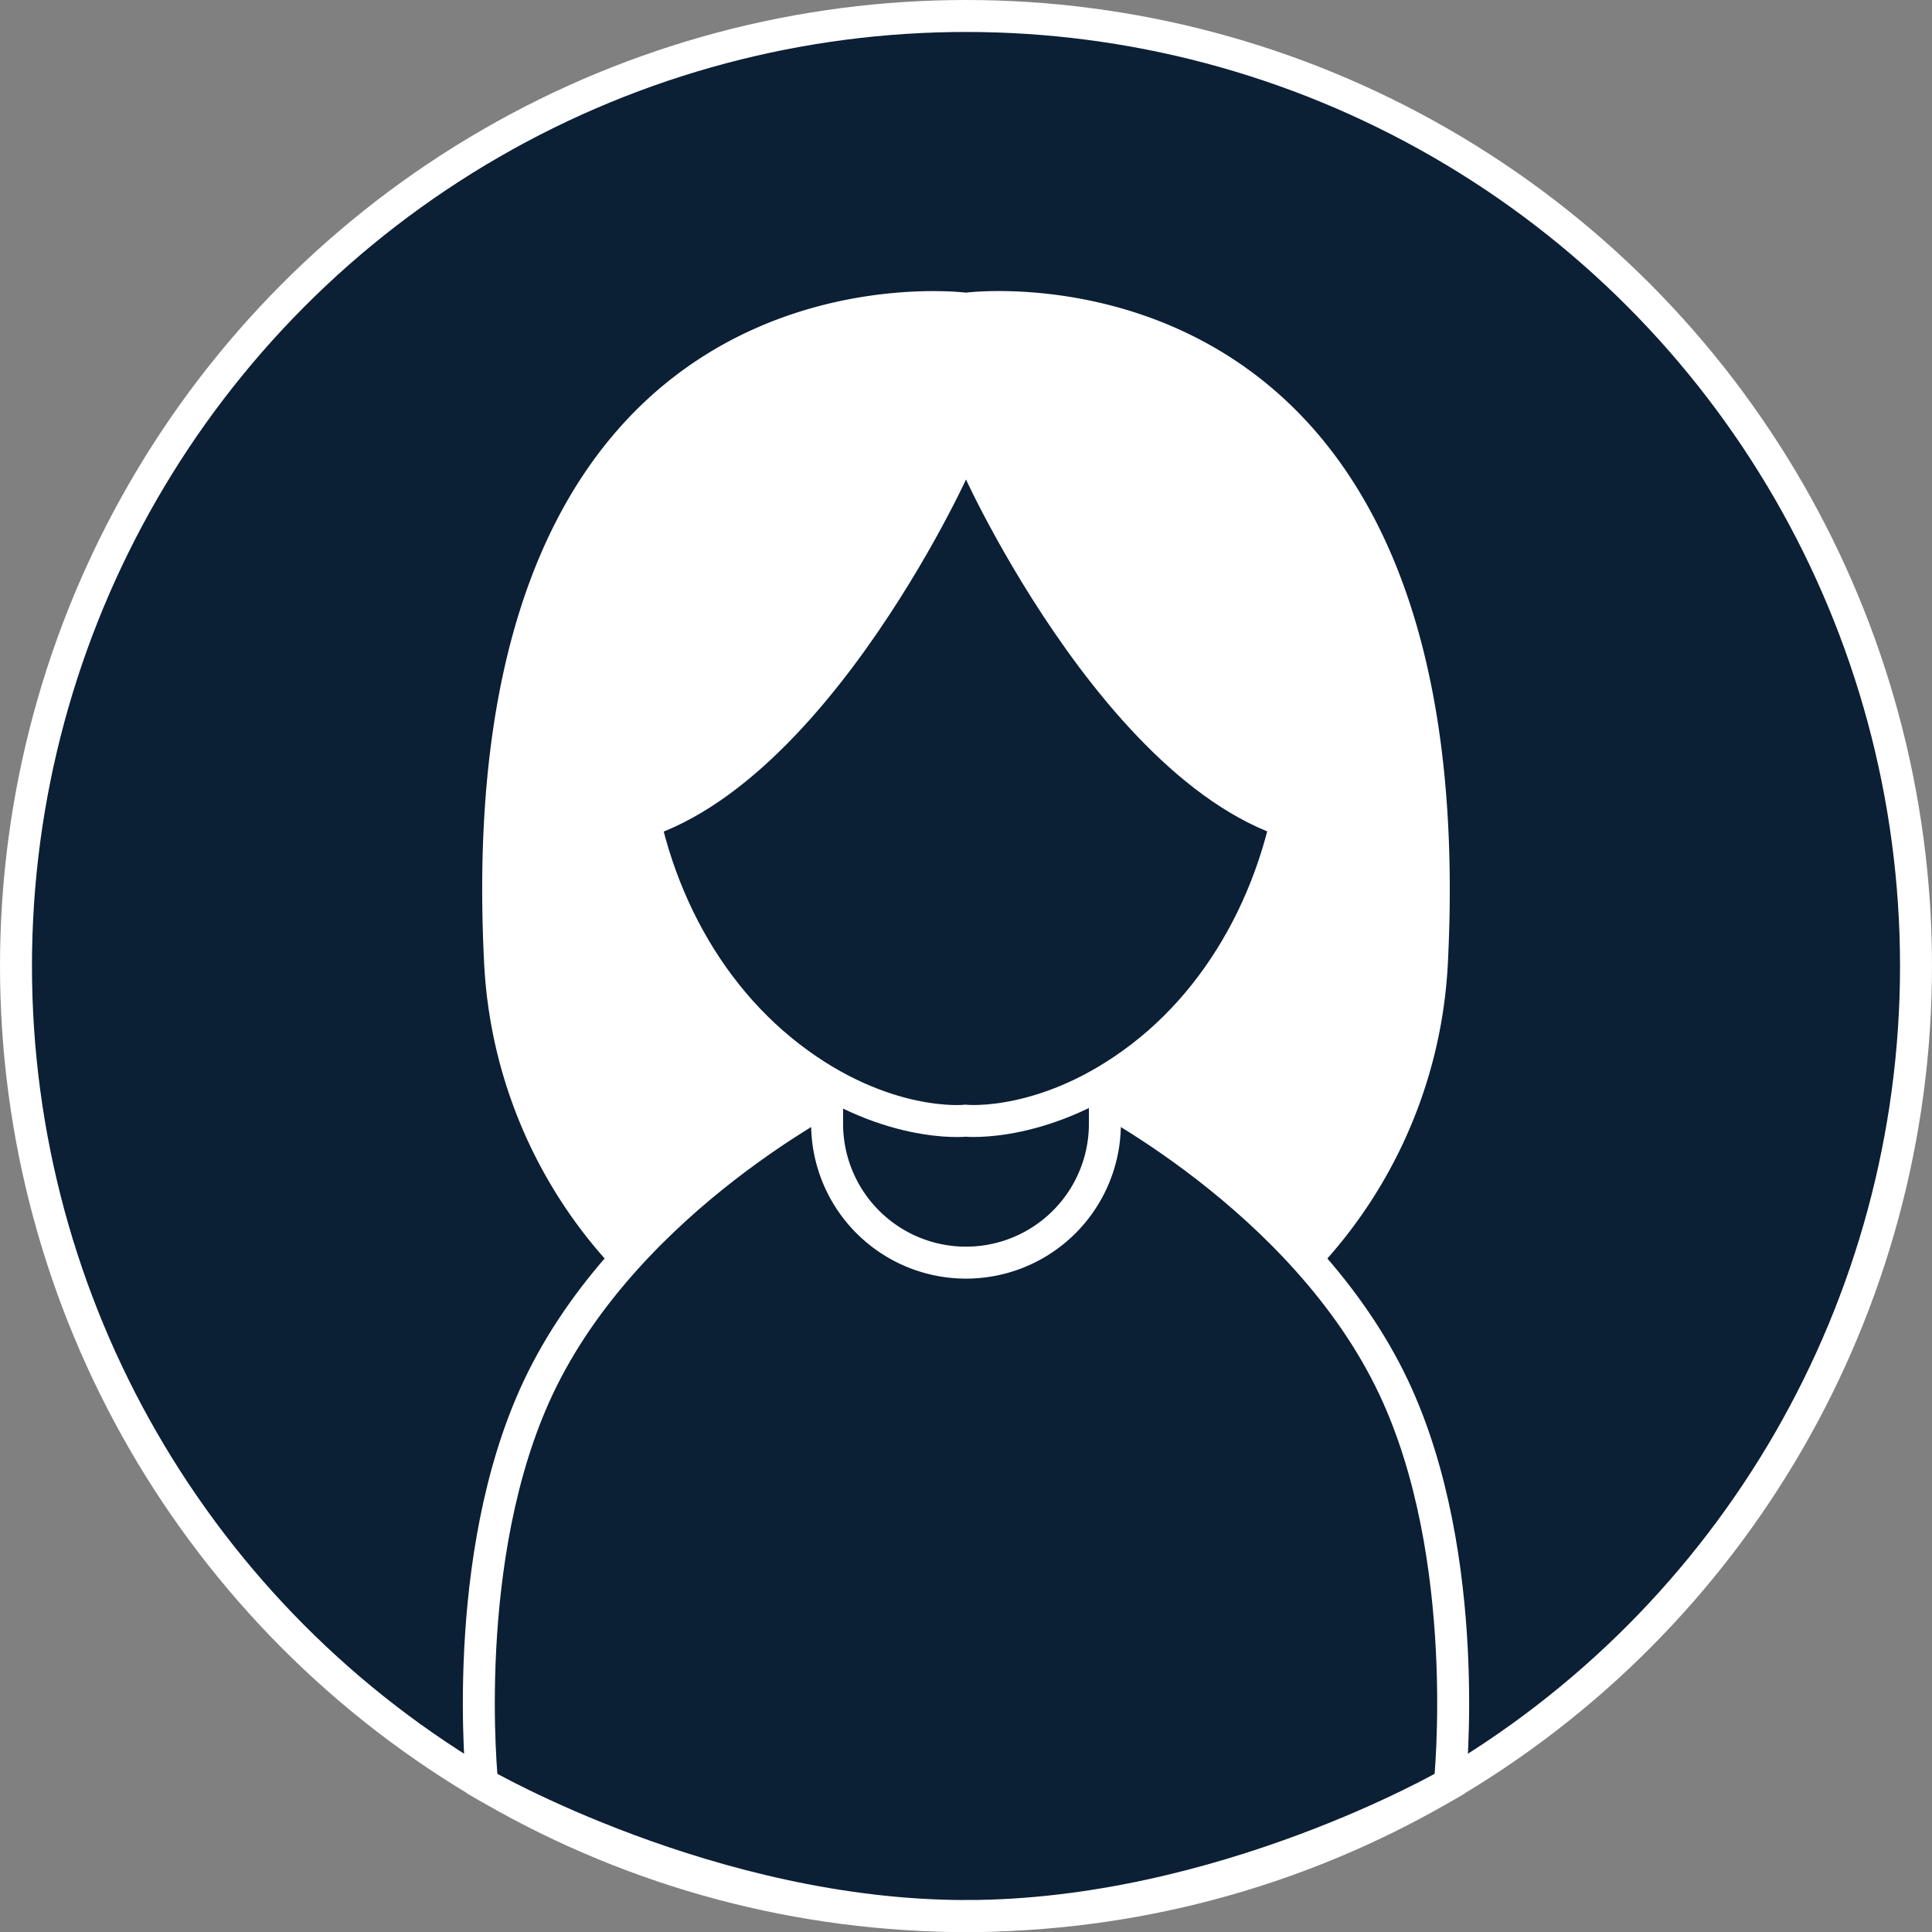
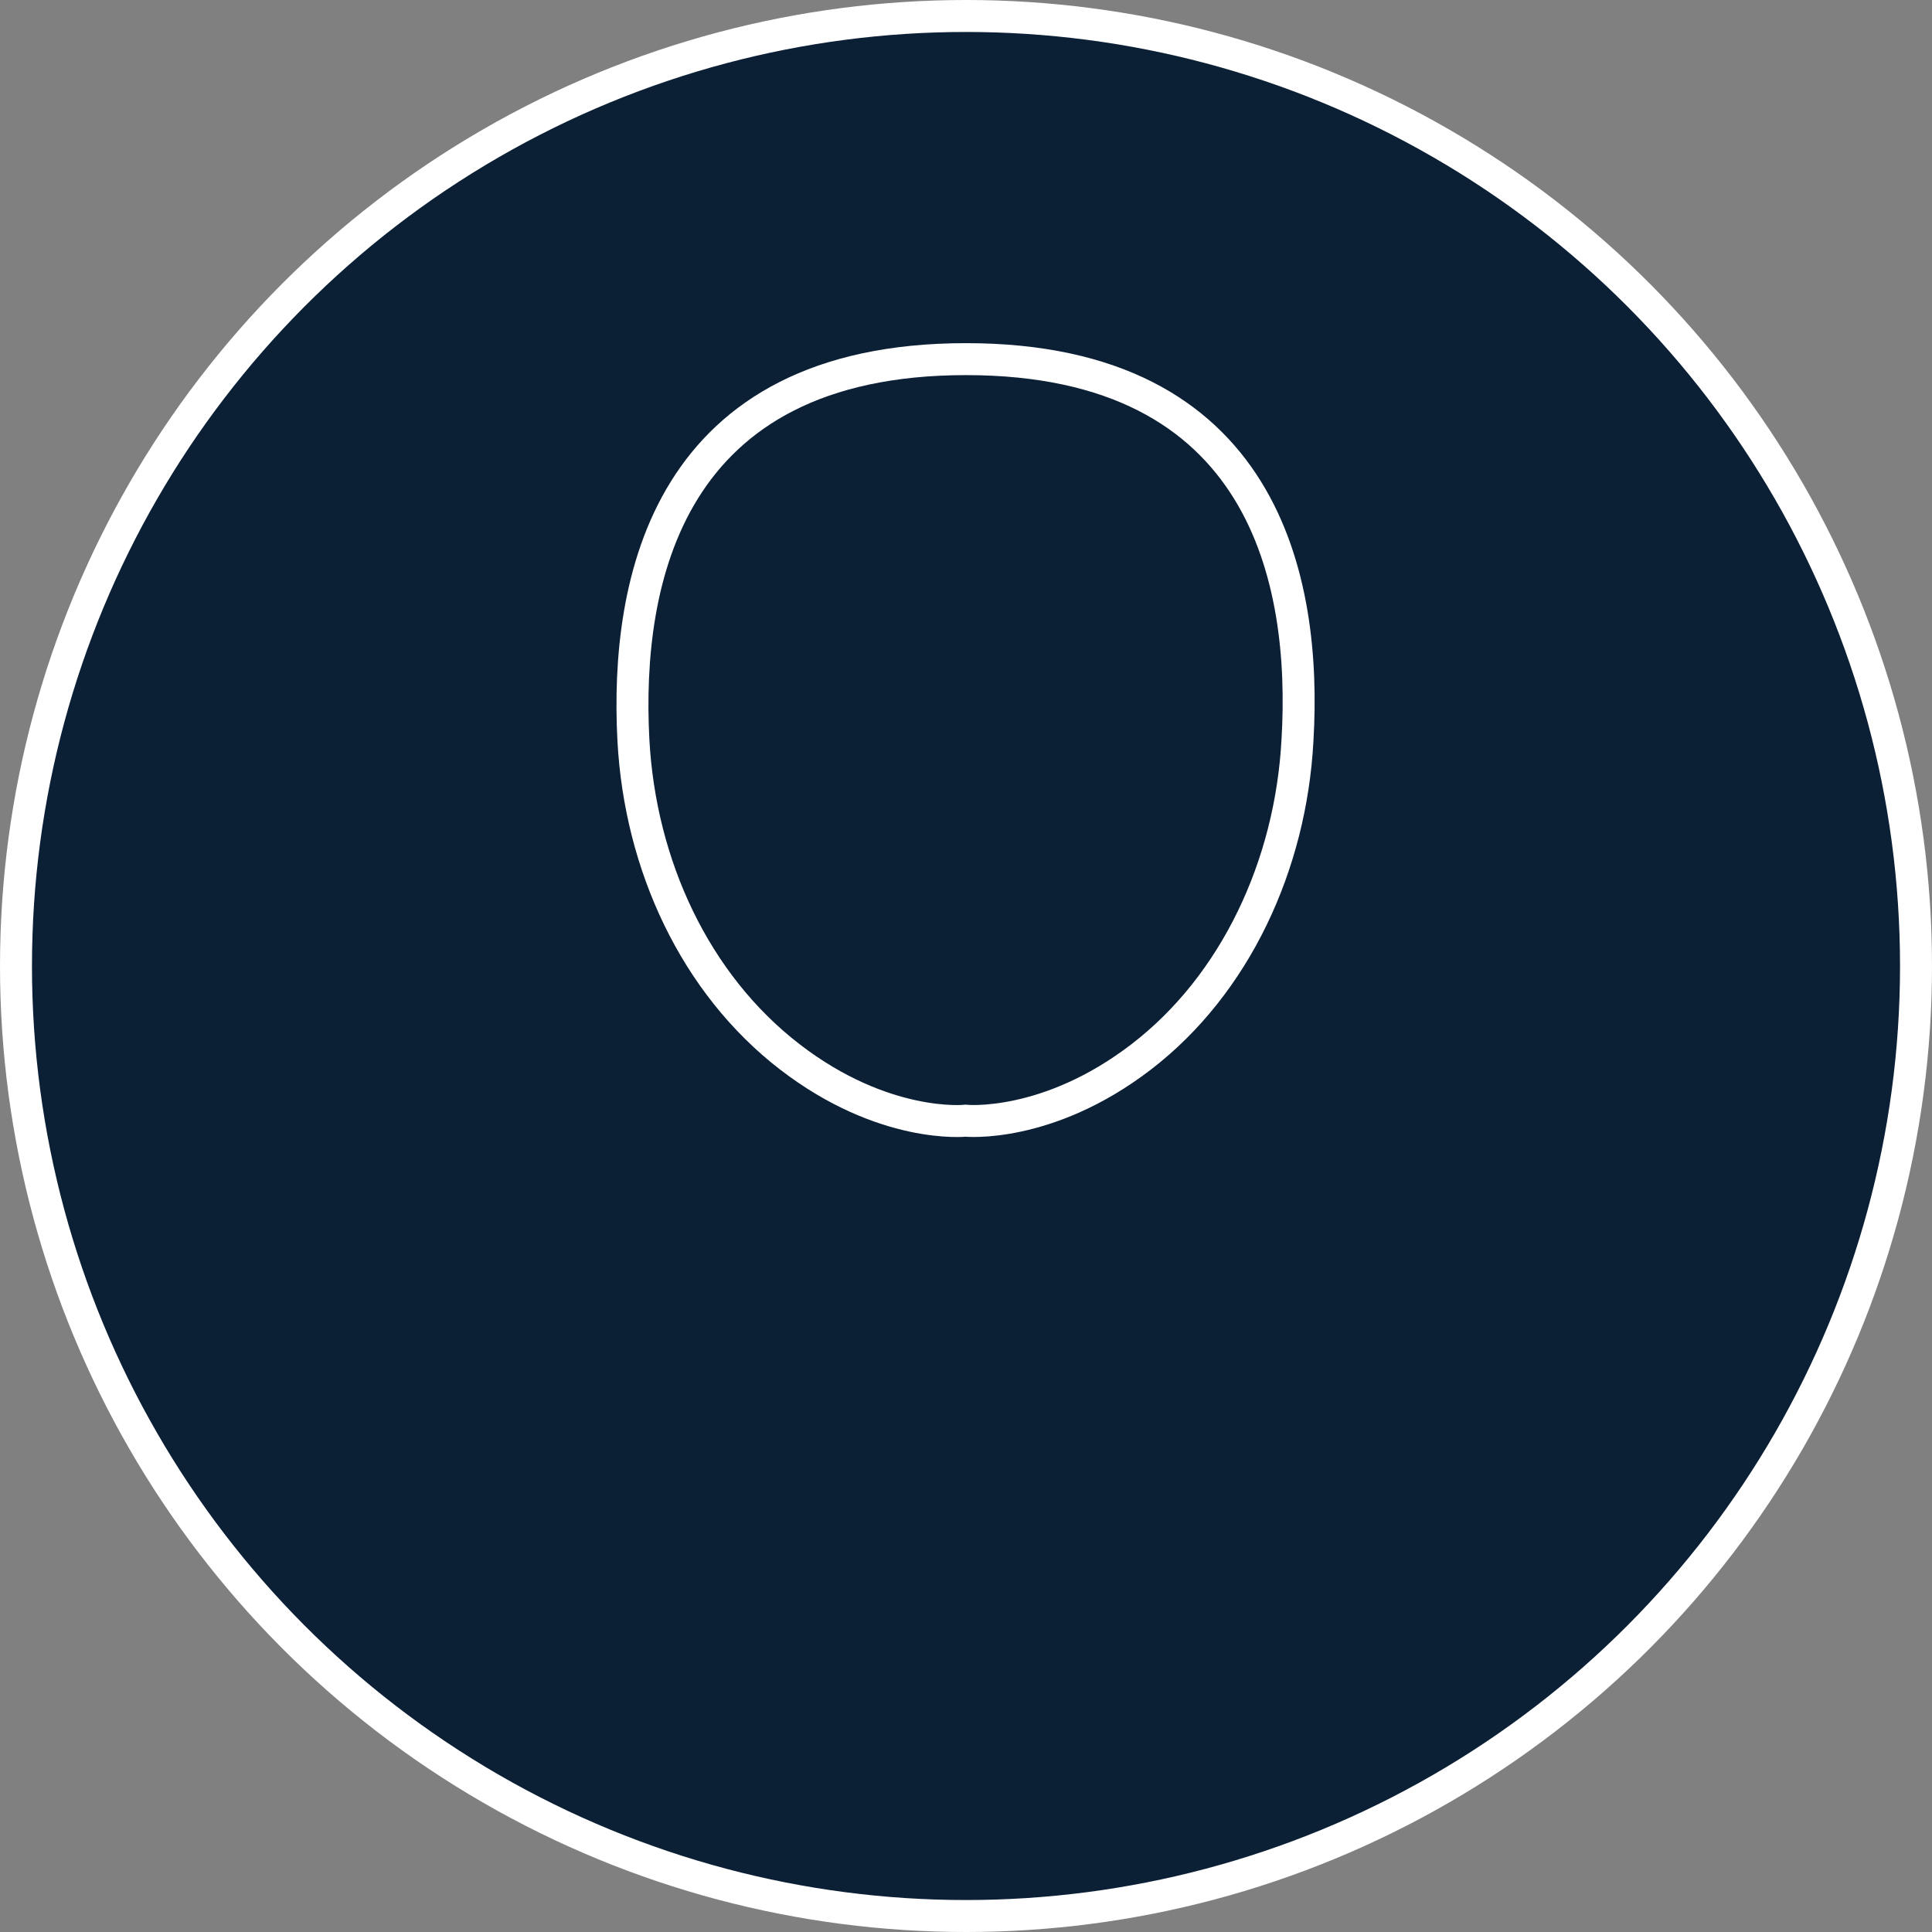
<svg xmlns="http://www.w3.org/2000/svg" viewBox="0 0 120.88 120.88">
  <rect x="0" y="0" width="120.88" height="120.88" fill="#808080" stroke="none" />
  <defs>
    <style>.cls-1{fill:#0b1f35;stroke:#fff;stroke-miterlimit:10;stroke-width:2px;}.cls-2{fill:#fff;}</style>
  </defs>
  <g id="Layer_2" data-name="Layer 2">
    <g id="Layer_1-2" data-name="Layer 1">
      <circle class="cls-1" cx="60.44" cy="60.44" r="59.44" />
-       <path class="cls-2" d="M60.44,18.31c-.06,0-32.57-4.15-30.14,42.13A30.13,30.13,0,0,0,60.44,88.89h0A30.13,30.13,0,0,0,90.58,60.44C93,14.16,60.5,18.3,60.44,18.31Z" />
-       <path class="cls-1" d="M60.44,119.88c16,0,30.27-8.28,30.27-8.28s1.5-14.15-3.5-24.77C81.58,74.88,68,68.16,68,68.16H52.88S39.29,74.88,33.67,86.83c-5,10.62-3.5,24.77-3.5,24.77s14.3,8.28,30.27,8.28Z" />
-       <path class="cls-1" d="M69.13,66.85v3.42A8.69,8.69,0,0,1,60.44,79h0a8.69,8.69,0,0,1-8.69-8.69V66.85" />
      <path class="cls-1" d="M60.44,22.47h0c-18.71,0-21.33,13.88-20.81,23.83.42,7.86,3.88,15.27,9.78,19.82s11,4,11,4,5.12.52,11-4,9.36-12,9.77-19.82C81.77,36.35,79.15,22.47,60.44,22.47Z" />
-       <path class="cls-2" d="M60.44,30S49.57,53.72,36.14,53c0,0-5.11-30.5,24.3-30.5Z" />
-       <path class="cls-2" d="M60.44,30s10.87,23.77,24.3,23c0,0,5.11-30.5-24.3-30.5Z" />
    </g>
  </g>
</svg>